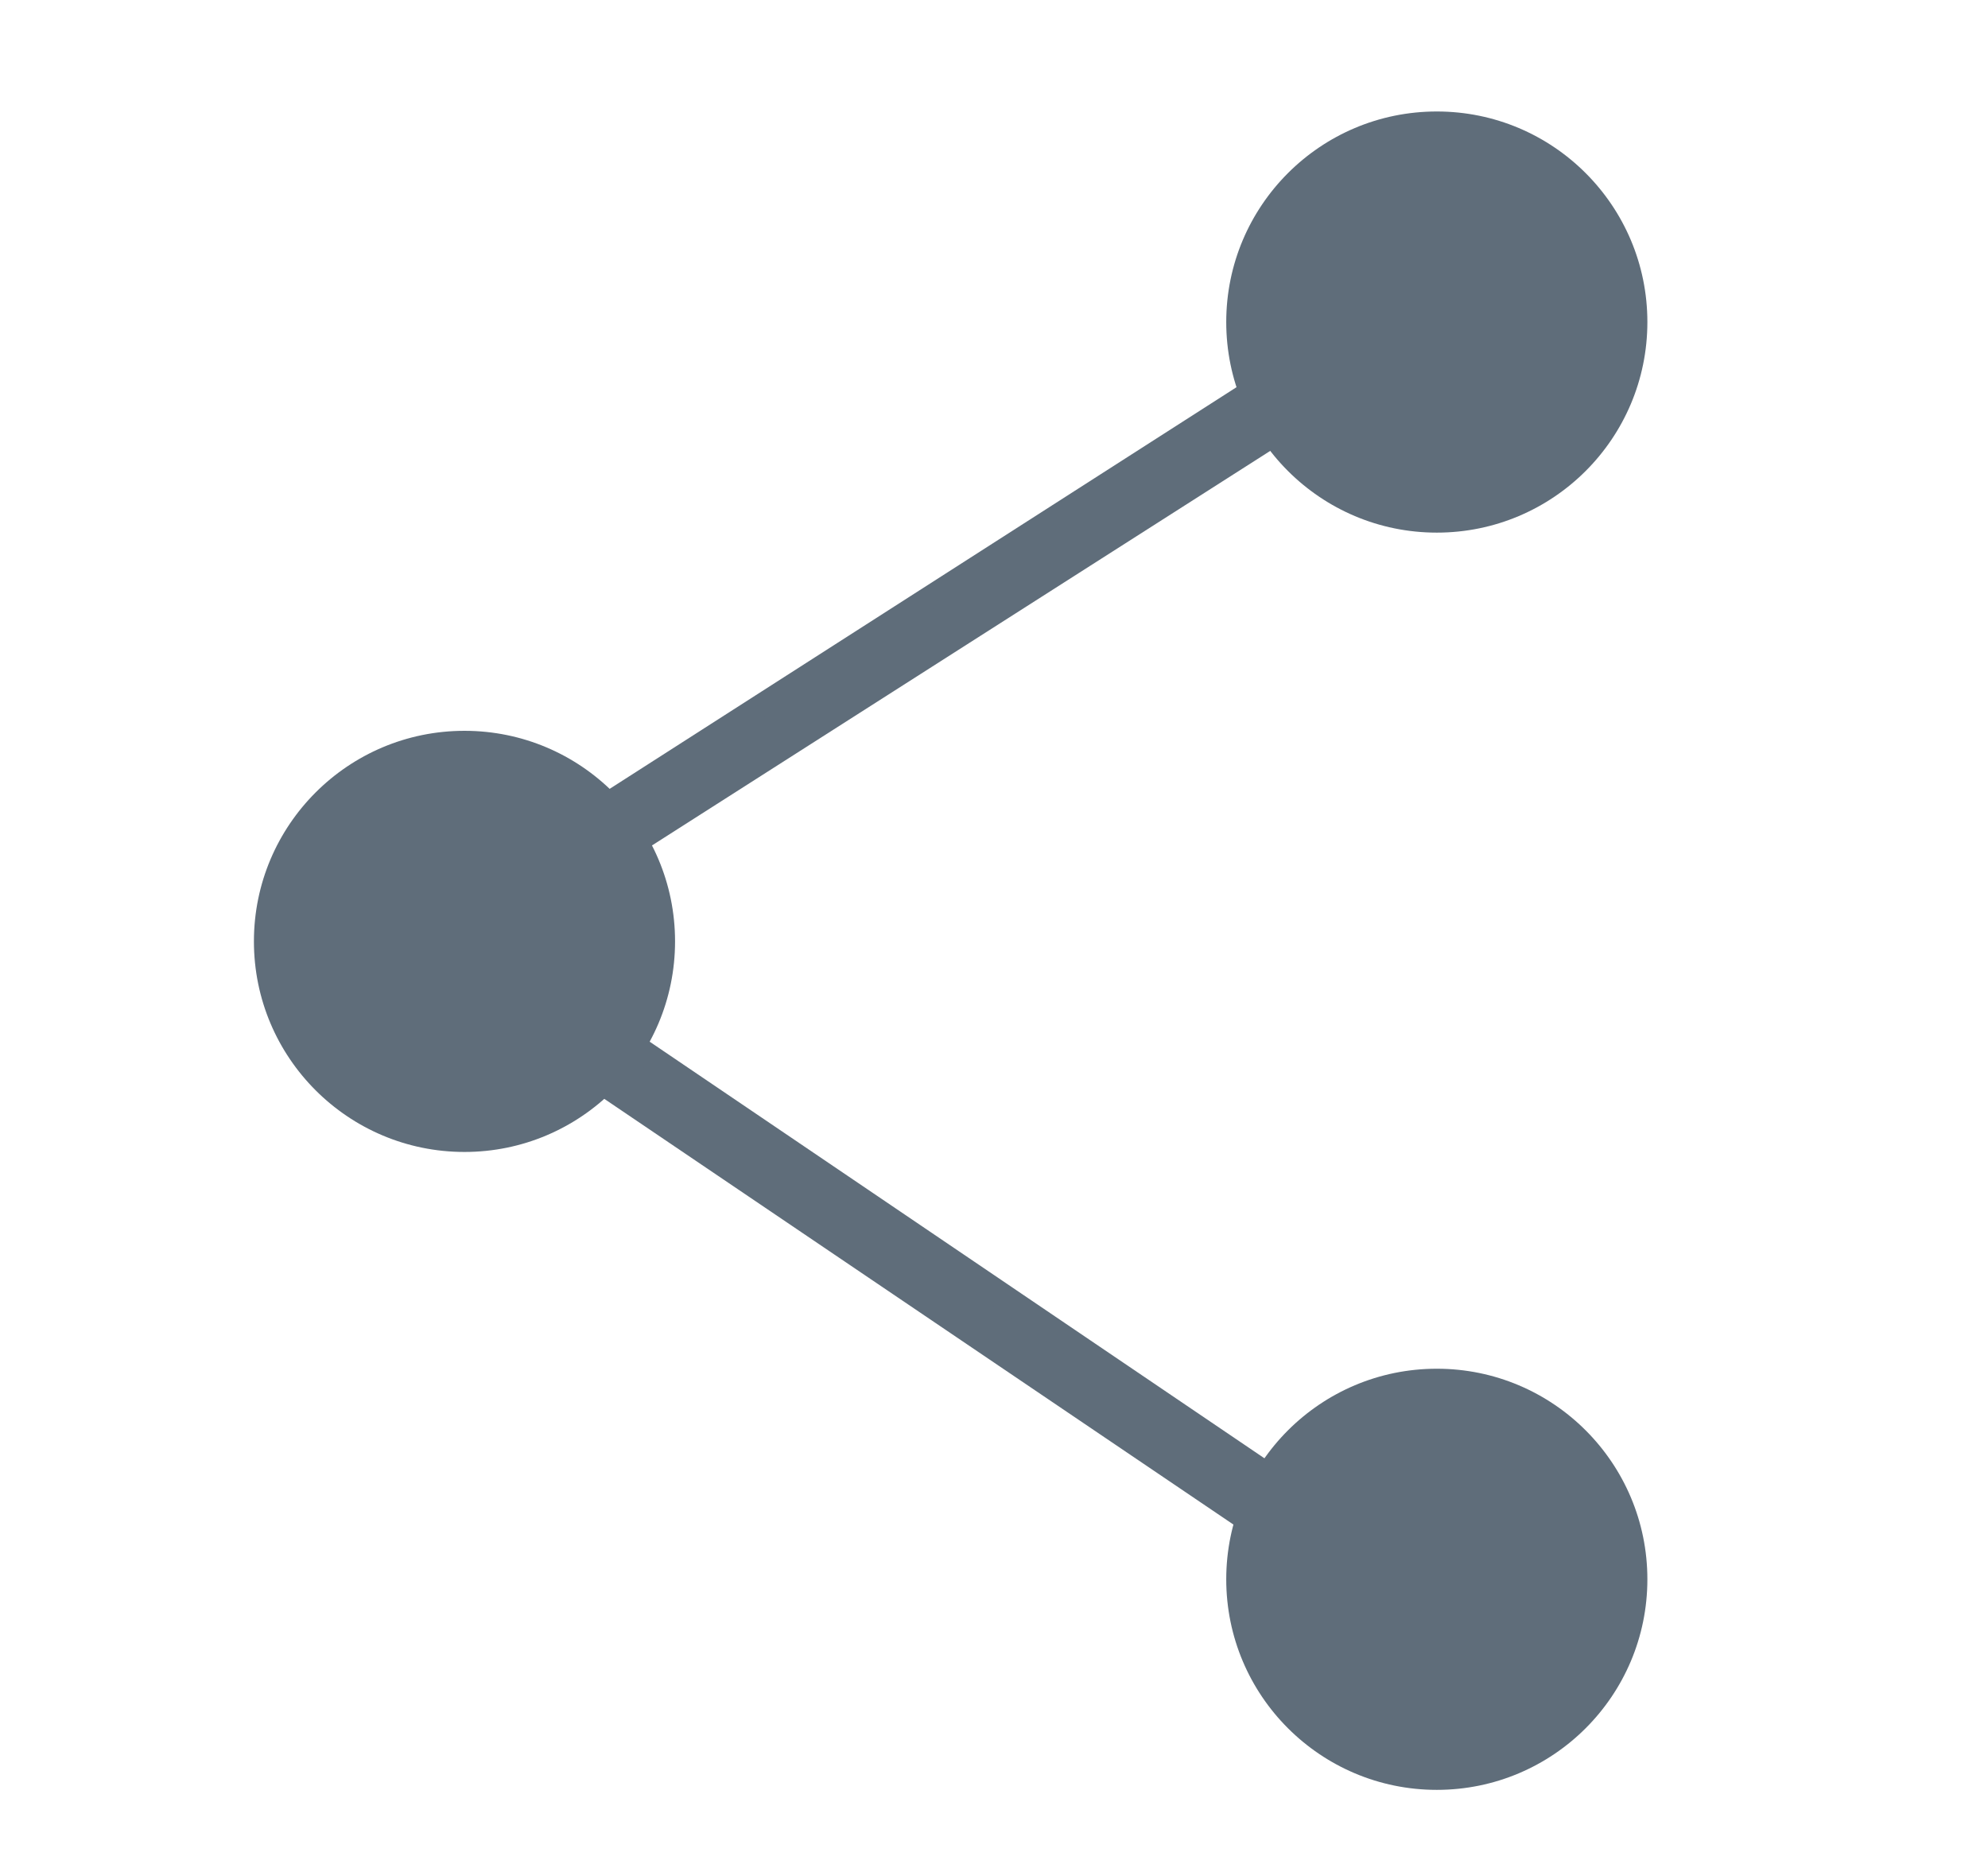
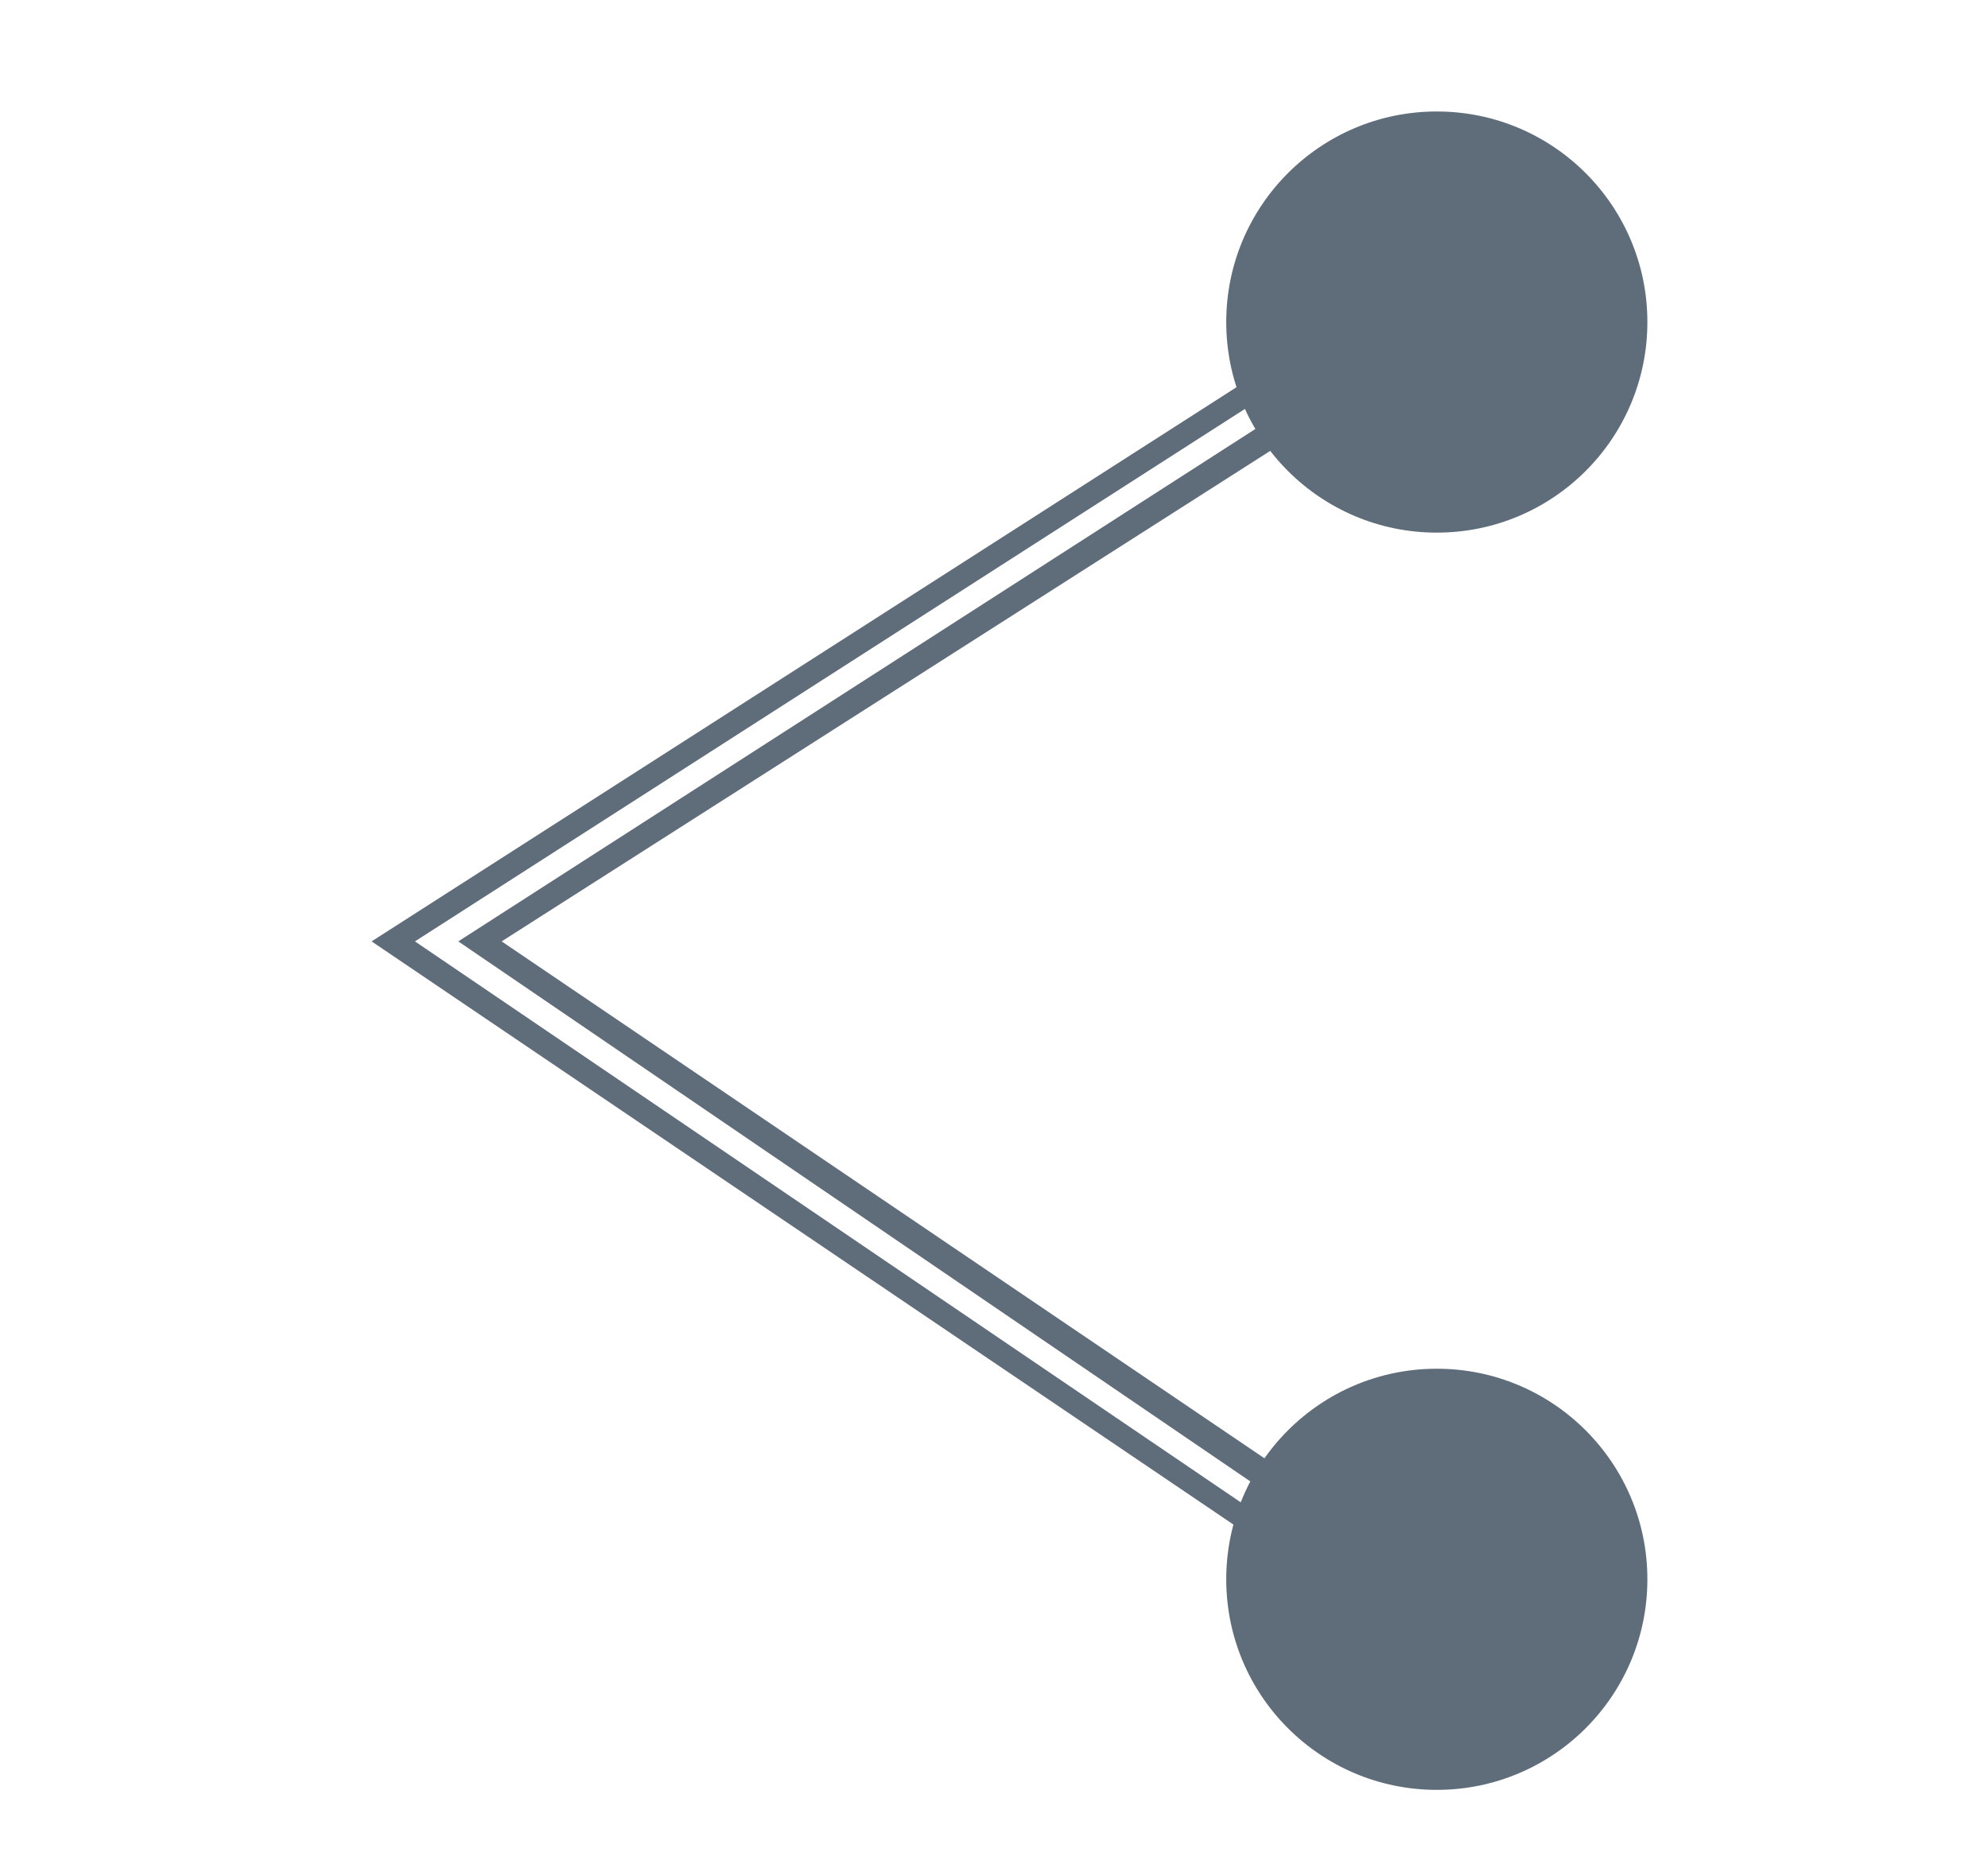
<svg xmlns="http://www.w3.org/2000/svg" version="1.1" id="Layer_1" x="0px" y="0px" viewBox="0 0 32.1 30.1" style="enable-background:new 0 0 32.1 30.1;" xml:space="preserve">
  <style type="text/css">
	.st0{fill:#5F6D7A;}
</style>
  <g>
-     <path class="st0" d="M22.6,26.3L6.3,15.2L22.6,4.7L23,5.4L7.8,15.2l15.3,10.4L22.6,26.3z" />
    <g>
      <path class="st0" d="M22.7,26.5L6,15.2L22.7,4.5l0.6,1L8.1,15.2l15.2,10.3L22.7,26.5z M6.7,15.2L22.6,26l0.2-0.3L7.4,15.2    l15.4-9.9l-0.2-0.3L6.7,15.2z" />
-       <circle class="st0" cx="7.5" cy="15.2" r="3.4" />
      <circle class="st0" cx="23.2" cy="5.2" r="3.4" />
      <circle class="st0" cx="23.2" cy="25.5" r="3.4" />
    </g>
  </g>
</svg>